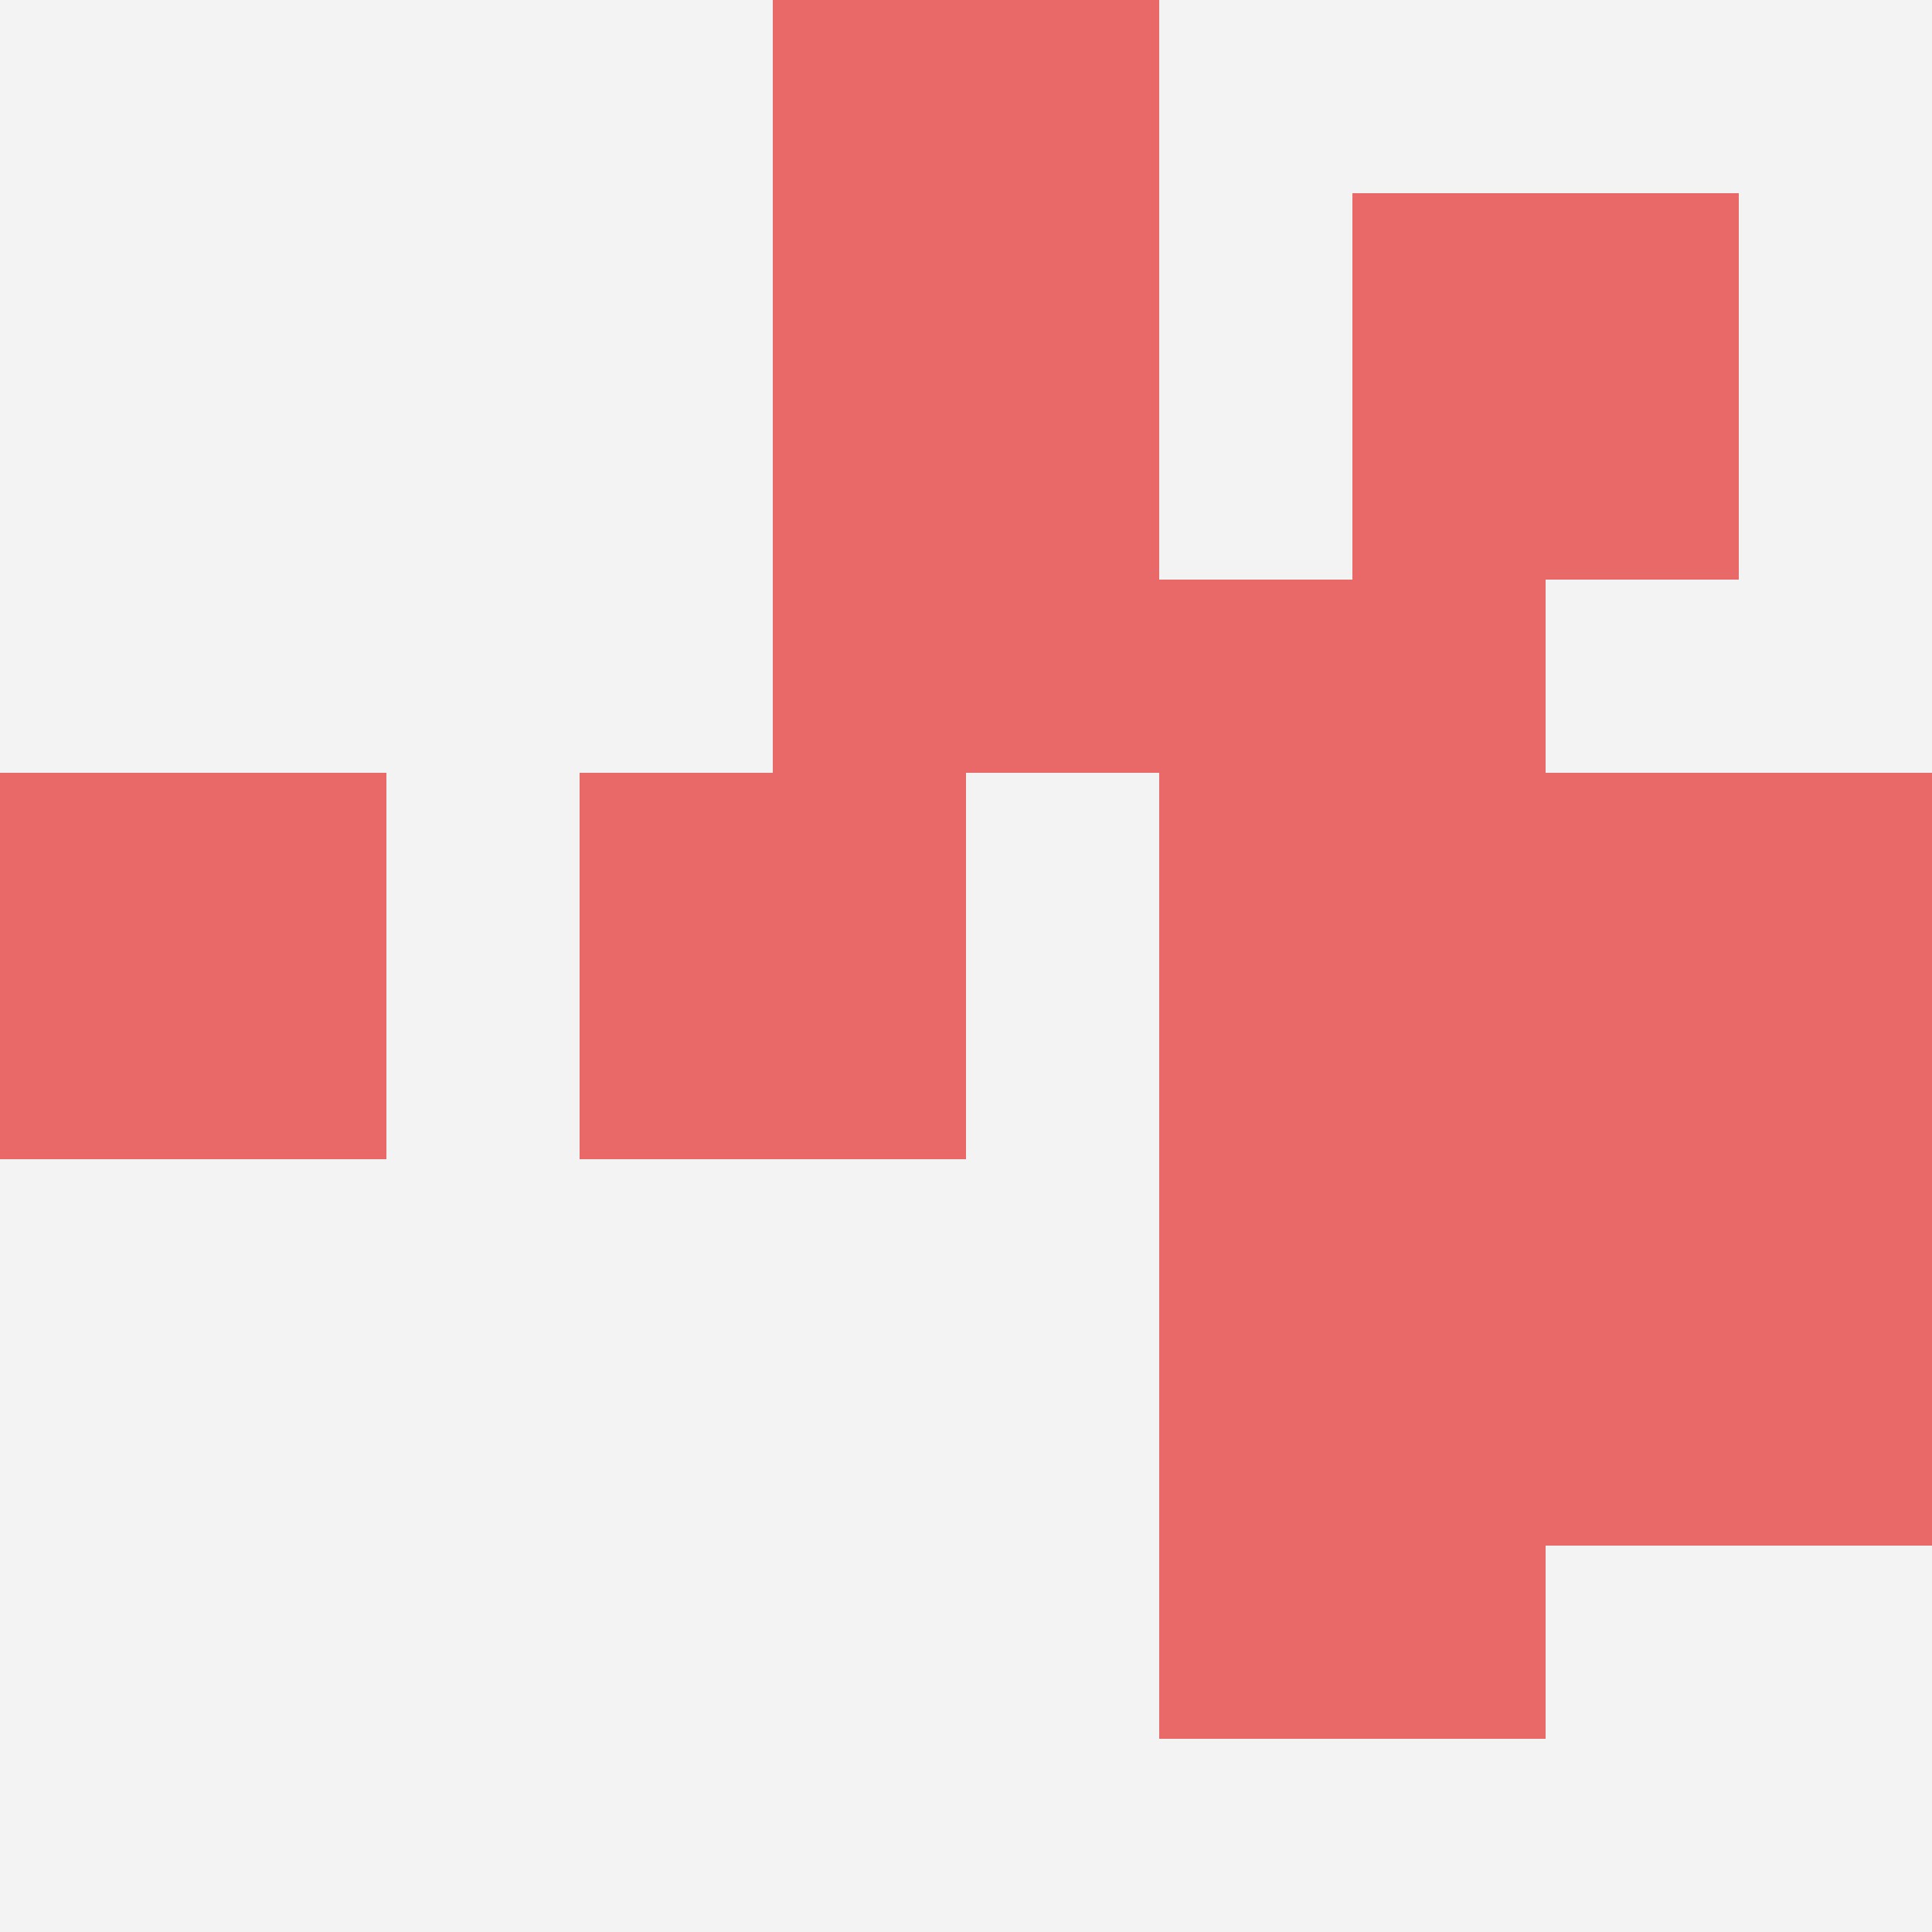
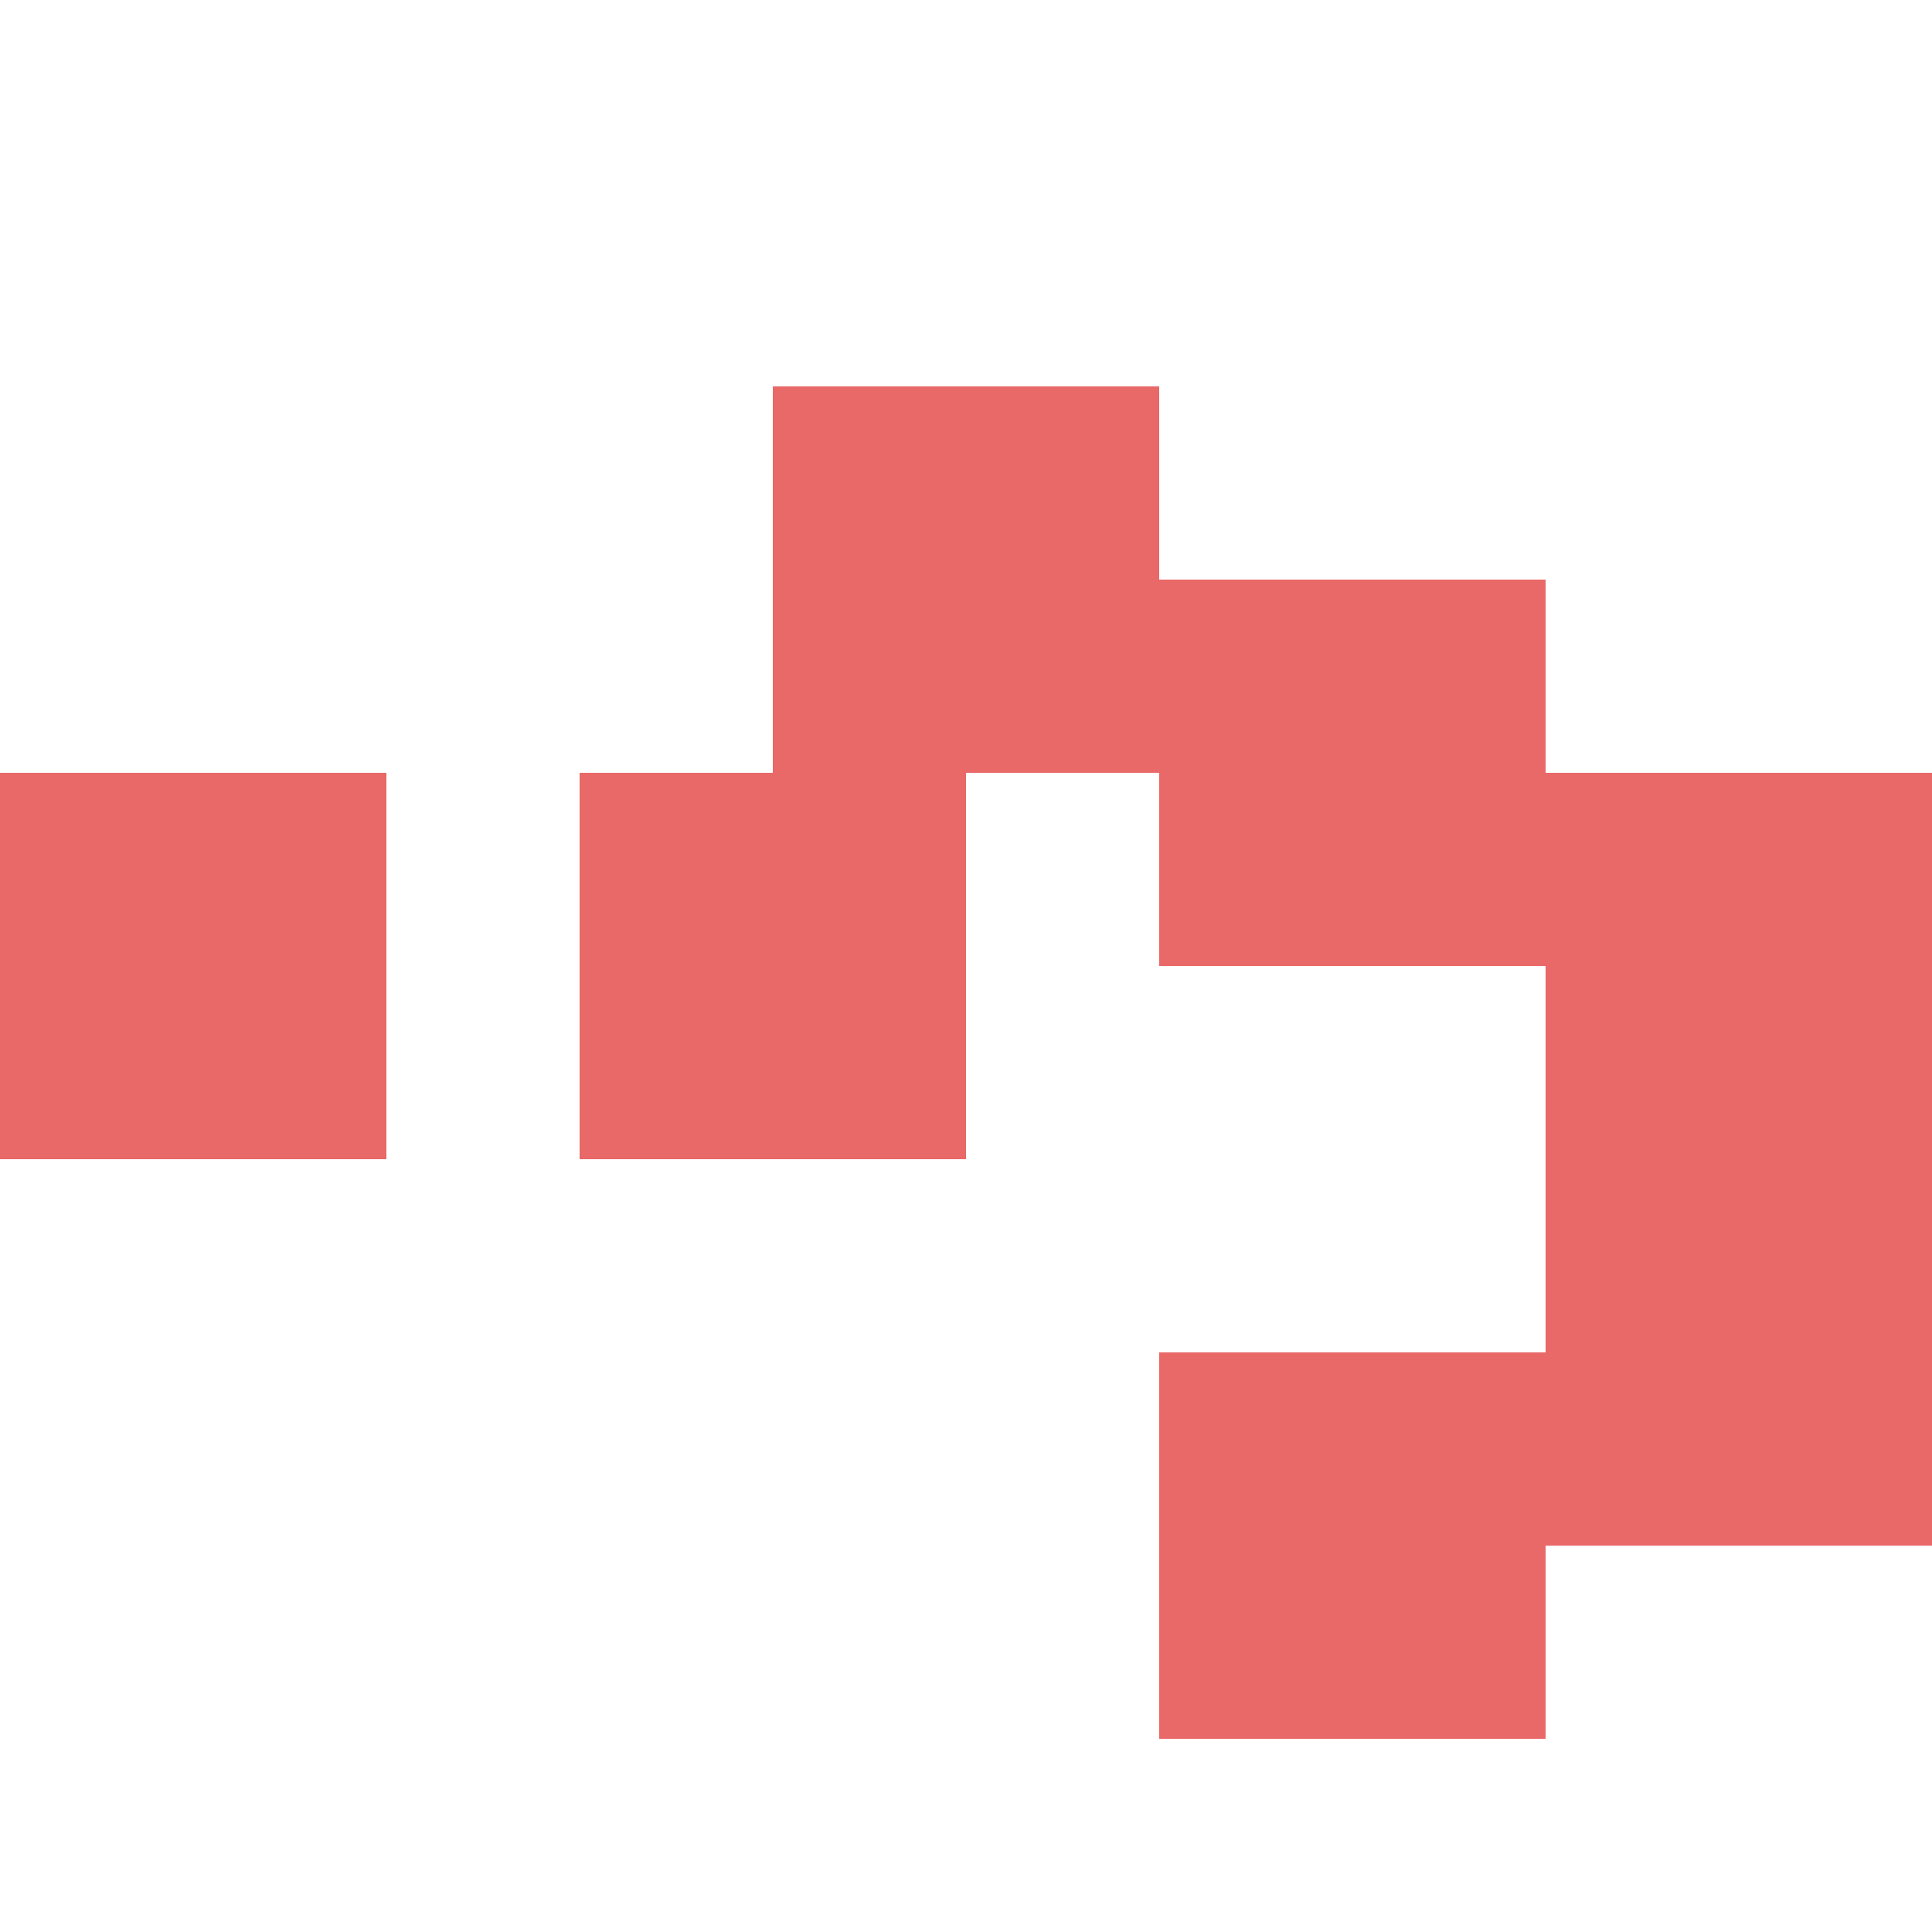
<svg xmlns="http://www.w3.org/2000/svg" id="ten-svg" preserveAspectRatio="xMinYMin meet" viewBox="0 0 10 10">
-   <rect x="0" y="0" width="10" height="10" fill="#F3F3F3" />
  <rect class="t" x="0" y="4" />
-   <rect class="t" x="6" y="5" />
  <rect class="t" x="6" y="7" />
  <rect class="t" x="3" y="4" />
  <rect class="t" x="6" y="3" />
  <rect class="t" x="8" y="4" />
-   <rect class="t" x="7" y="1" />
-   <rect class="t" x="4" y="0" />
  <rect class="t" x="8" y="6" />
  <rect class="t" x="4" y="2" />
  <style>.t{width:2px;height:2px;fill:#E96868} #ten-svg{shape-rendering:crispedges;}</style>
</svg>